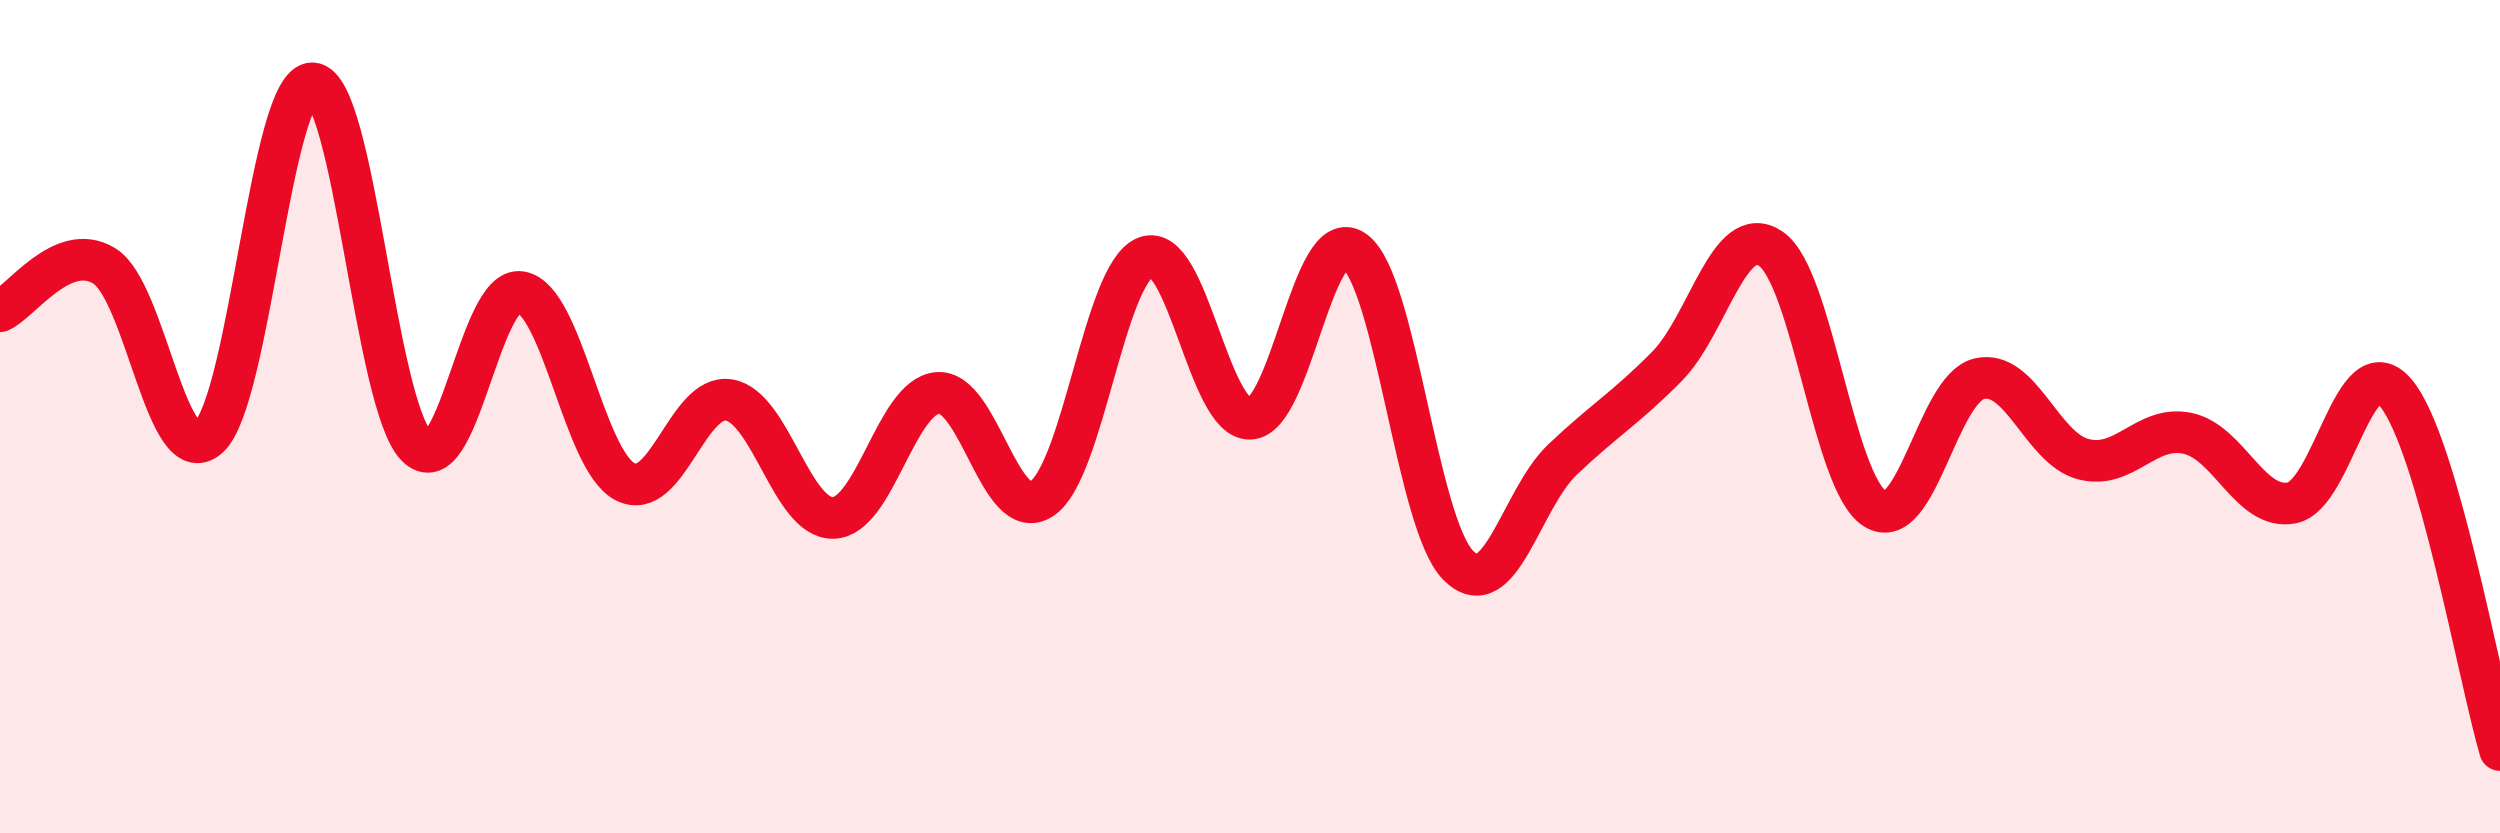
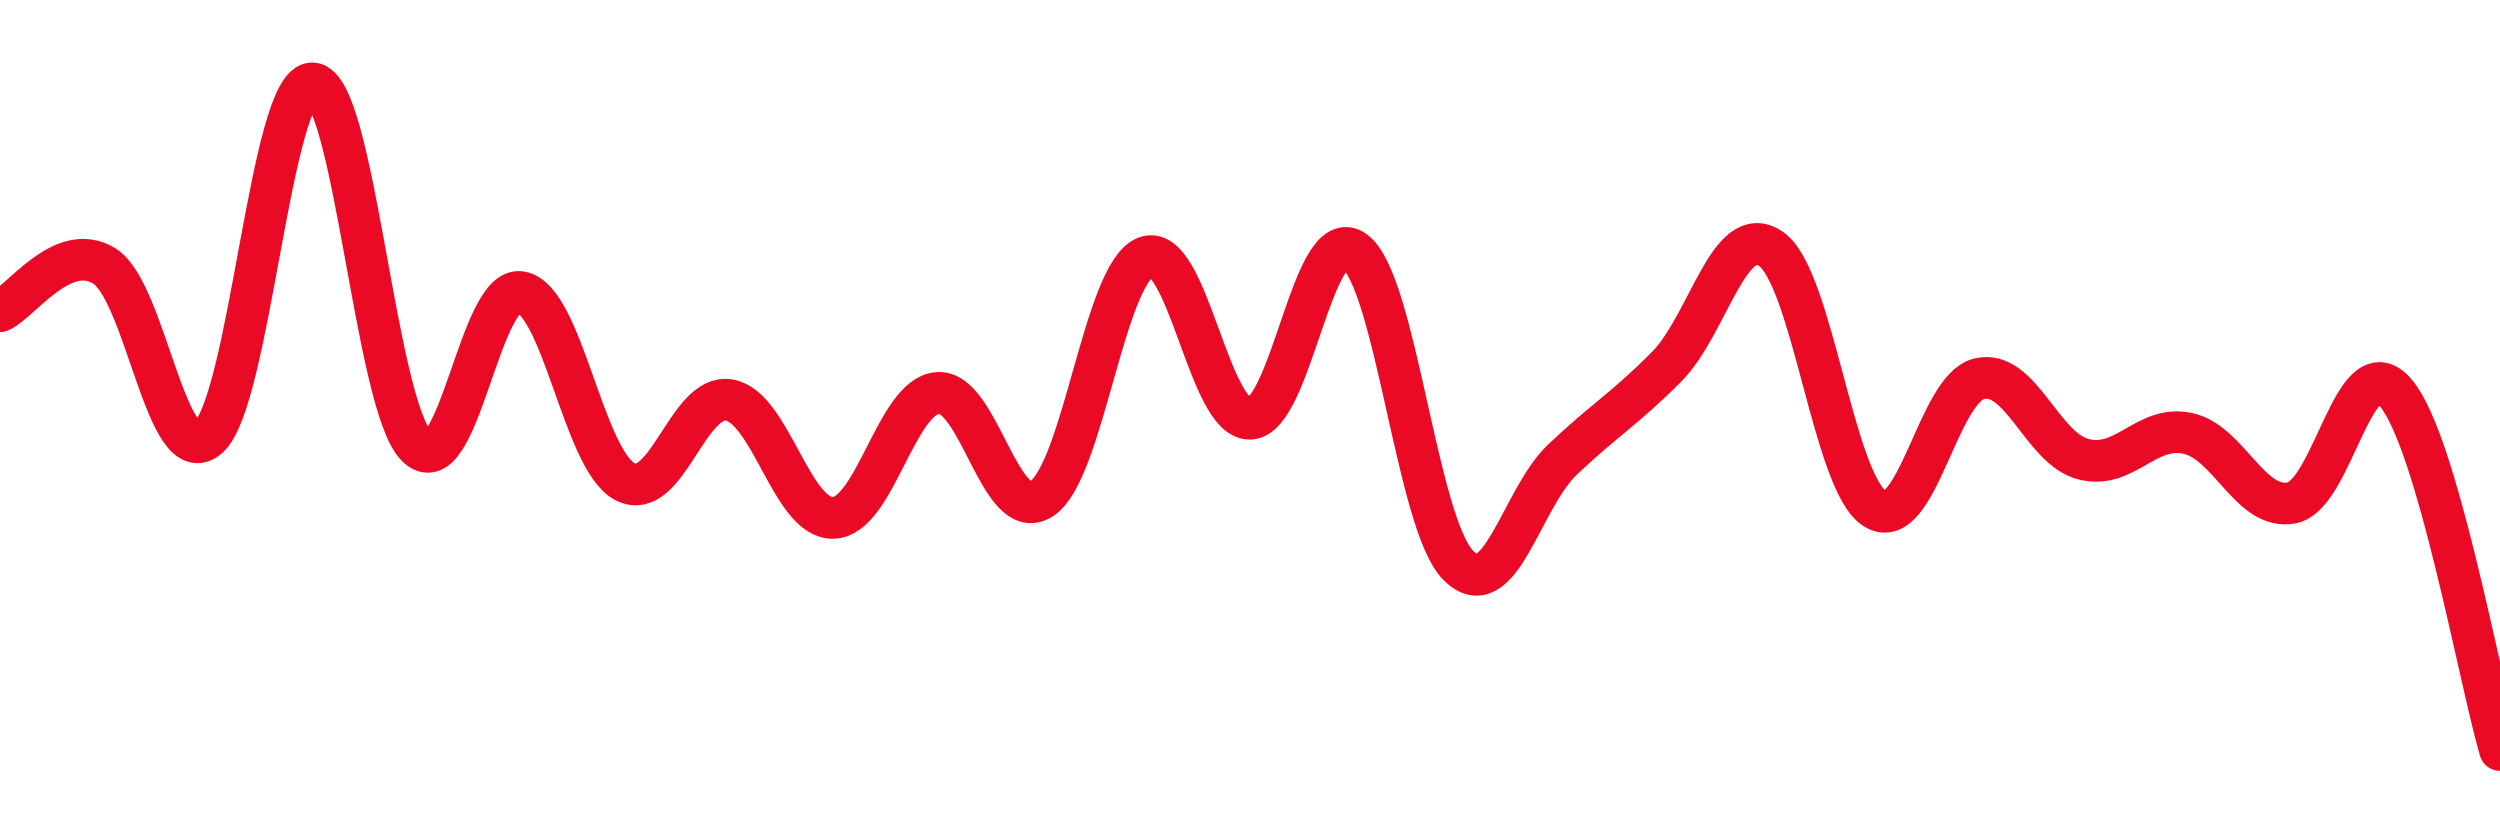
<svg xmlns="http://www.w3.org/2000/svg" width="60" height="20" viewBox="0 0 60 20">
-   <path d="M 0,7.47 C 0.5,7.25 1.5,5.77 2.5,6.38 C 3.5,6.99 4,11.38 5,10.5 C 6,9.62 6.5,1.96 7.5,2 C 8.5,2.04 9,9.71 10,10.71 C 11,11.71 11.5,6.84 12.5,7.01 C 13.5,7.18 14,11.04 15,11.56 C 16,12.08 16.5,9.43 17.5,9.6 C 18.5,9.77 19,12.46 20,12.43 C 21,12.4 21.5,9.52 22.5,9.43 C 23.5,9.34 24,12.62 25,11.97 C 26,11.32 26.5,6.55 27.5,6.17 C 28.5,5.79 29,10.08 30,10.05 C 31,10.02 31.5,5.32 32.5,6.02 C 33.5,6.72 34,12.57 35,13.57 C 36,14.57 36.5,11.98 37.5,11.03 C 38.5,10.08 39,9.81 40,8.8 C 41,7.79 41.5,5.29 42.5,5.97 C 43.5,6.65 44,11.59 45,12.21 C 46,12.83 46.5,9.33 47.5,9.09 C 48.5,8.85 49,10.76 50,11.02 C 51,11.28 51.5,10.19 52.5,10.4 C 53.5,10.61 54,12.26 55,12.07 C 56,11.88 56.5,8.24 57.5,9.43 C 58.5,10.62 59.5,16.29 60,18L60 20L0 20Z" fill="#EB0A25" opacity="0.1" stroke-linecap="round" stroke-linejoin="round" />
  <path d="M 0,7.47 C 0.5,7.25 1.5,5.77 2.5,6.38 C 3.5,6.99 4,11.38 5,10.5 C 6,9.62 6.5,1.96 7.5,2 C 8.5,2.04 9,9.71 10,10.71 C 11,11.71 11.5,6.84 12.5,7.01 C 13.5,7.18 14,11.04 15,11.56 C 16,12.08 16.5,9.43 17.5,9.6 C 18.5,9.77 19,12.46 20,12.43 C 21,12.4 21.5,9.52 22.5,9.43 C 23.5,9.34 24,12.62 25,11.97 C 26,11.32 26.5,6.55 27.5,6.17 C 28.5,5.79 29,10.08 30,10.05 C 31,10.02 31.5,5.32 32.5,6.02 C 33.5,6.72 34,12.57 35,13.57 C 36,14.57 36.5,11.98 37.5,11.03 C 38.5,10.08 39,9.81 40,8.8 C 41,7.79 41.5,5.29 42.5,5.97 C 43.5,6.65 44,11.59 45,12.21 C 46,12.83 46.5,9.33 47.5,9.09 C 48.5,8.85 49,10.76 50,11.02 C 51,11.28 51.5,10.19 52.5,10.4 C 53.5,10.61 54,12.26 55,12.07 C 56,11.88 56.5,8.24 57.5,9.43 C 58.5,10.62 59.5,16.29 60,18" stroke="#EB0A25" stroke-width="1" fill="none" stroke-linecap="round" stroke-linejoin="round" />
</svg>